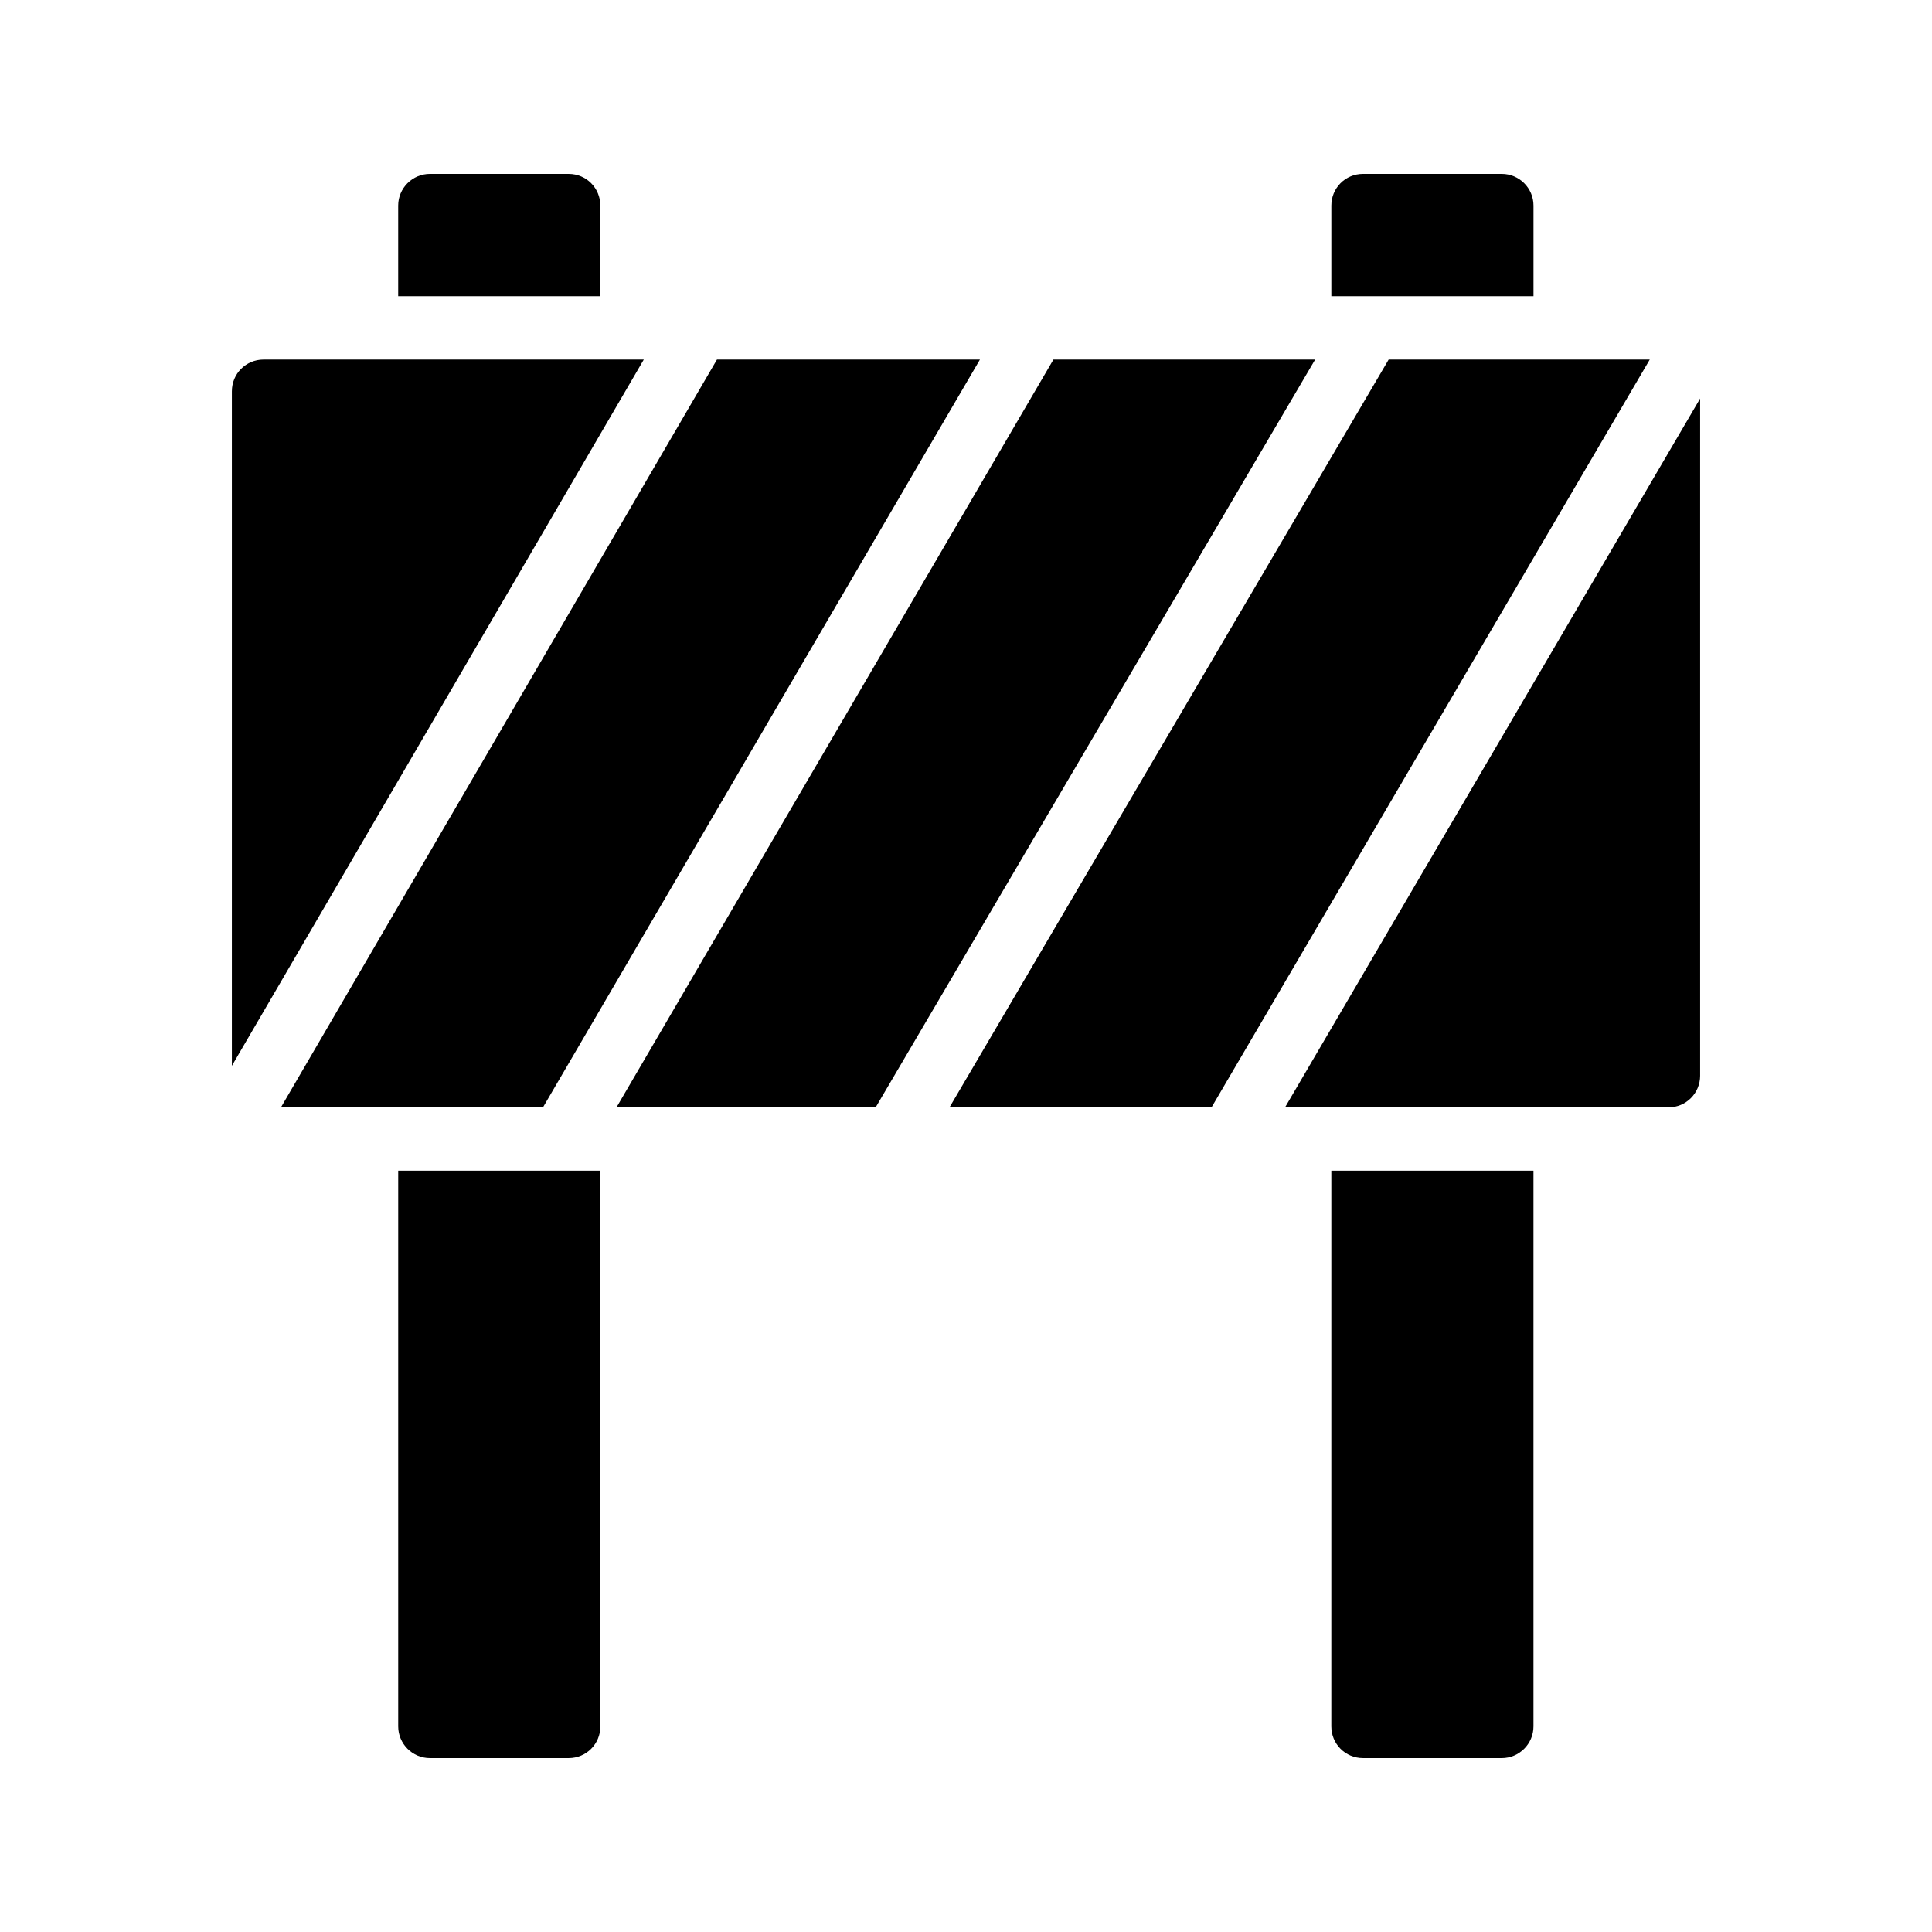
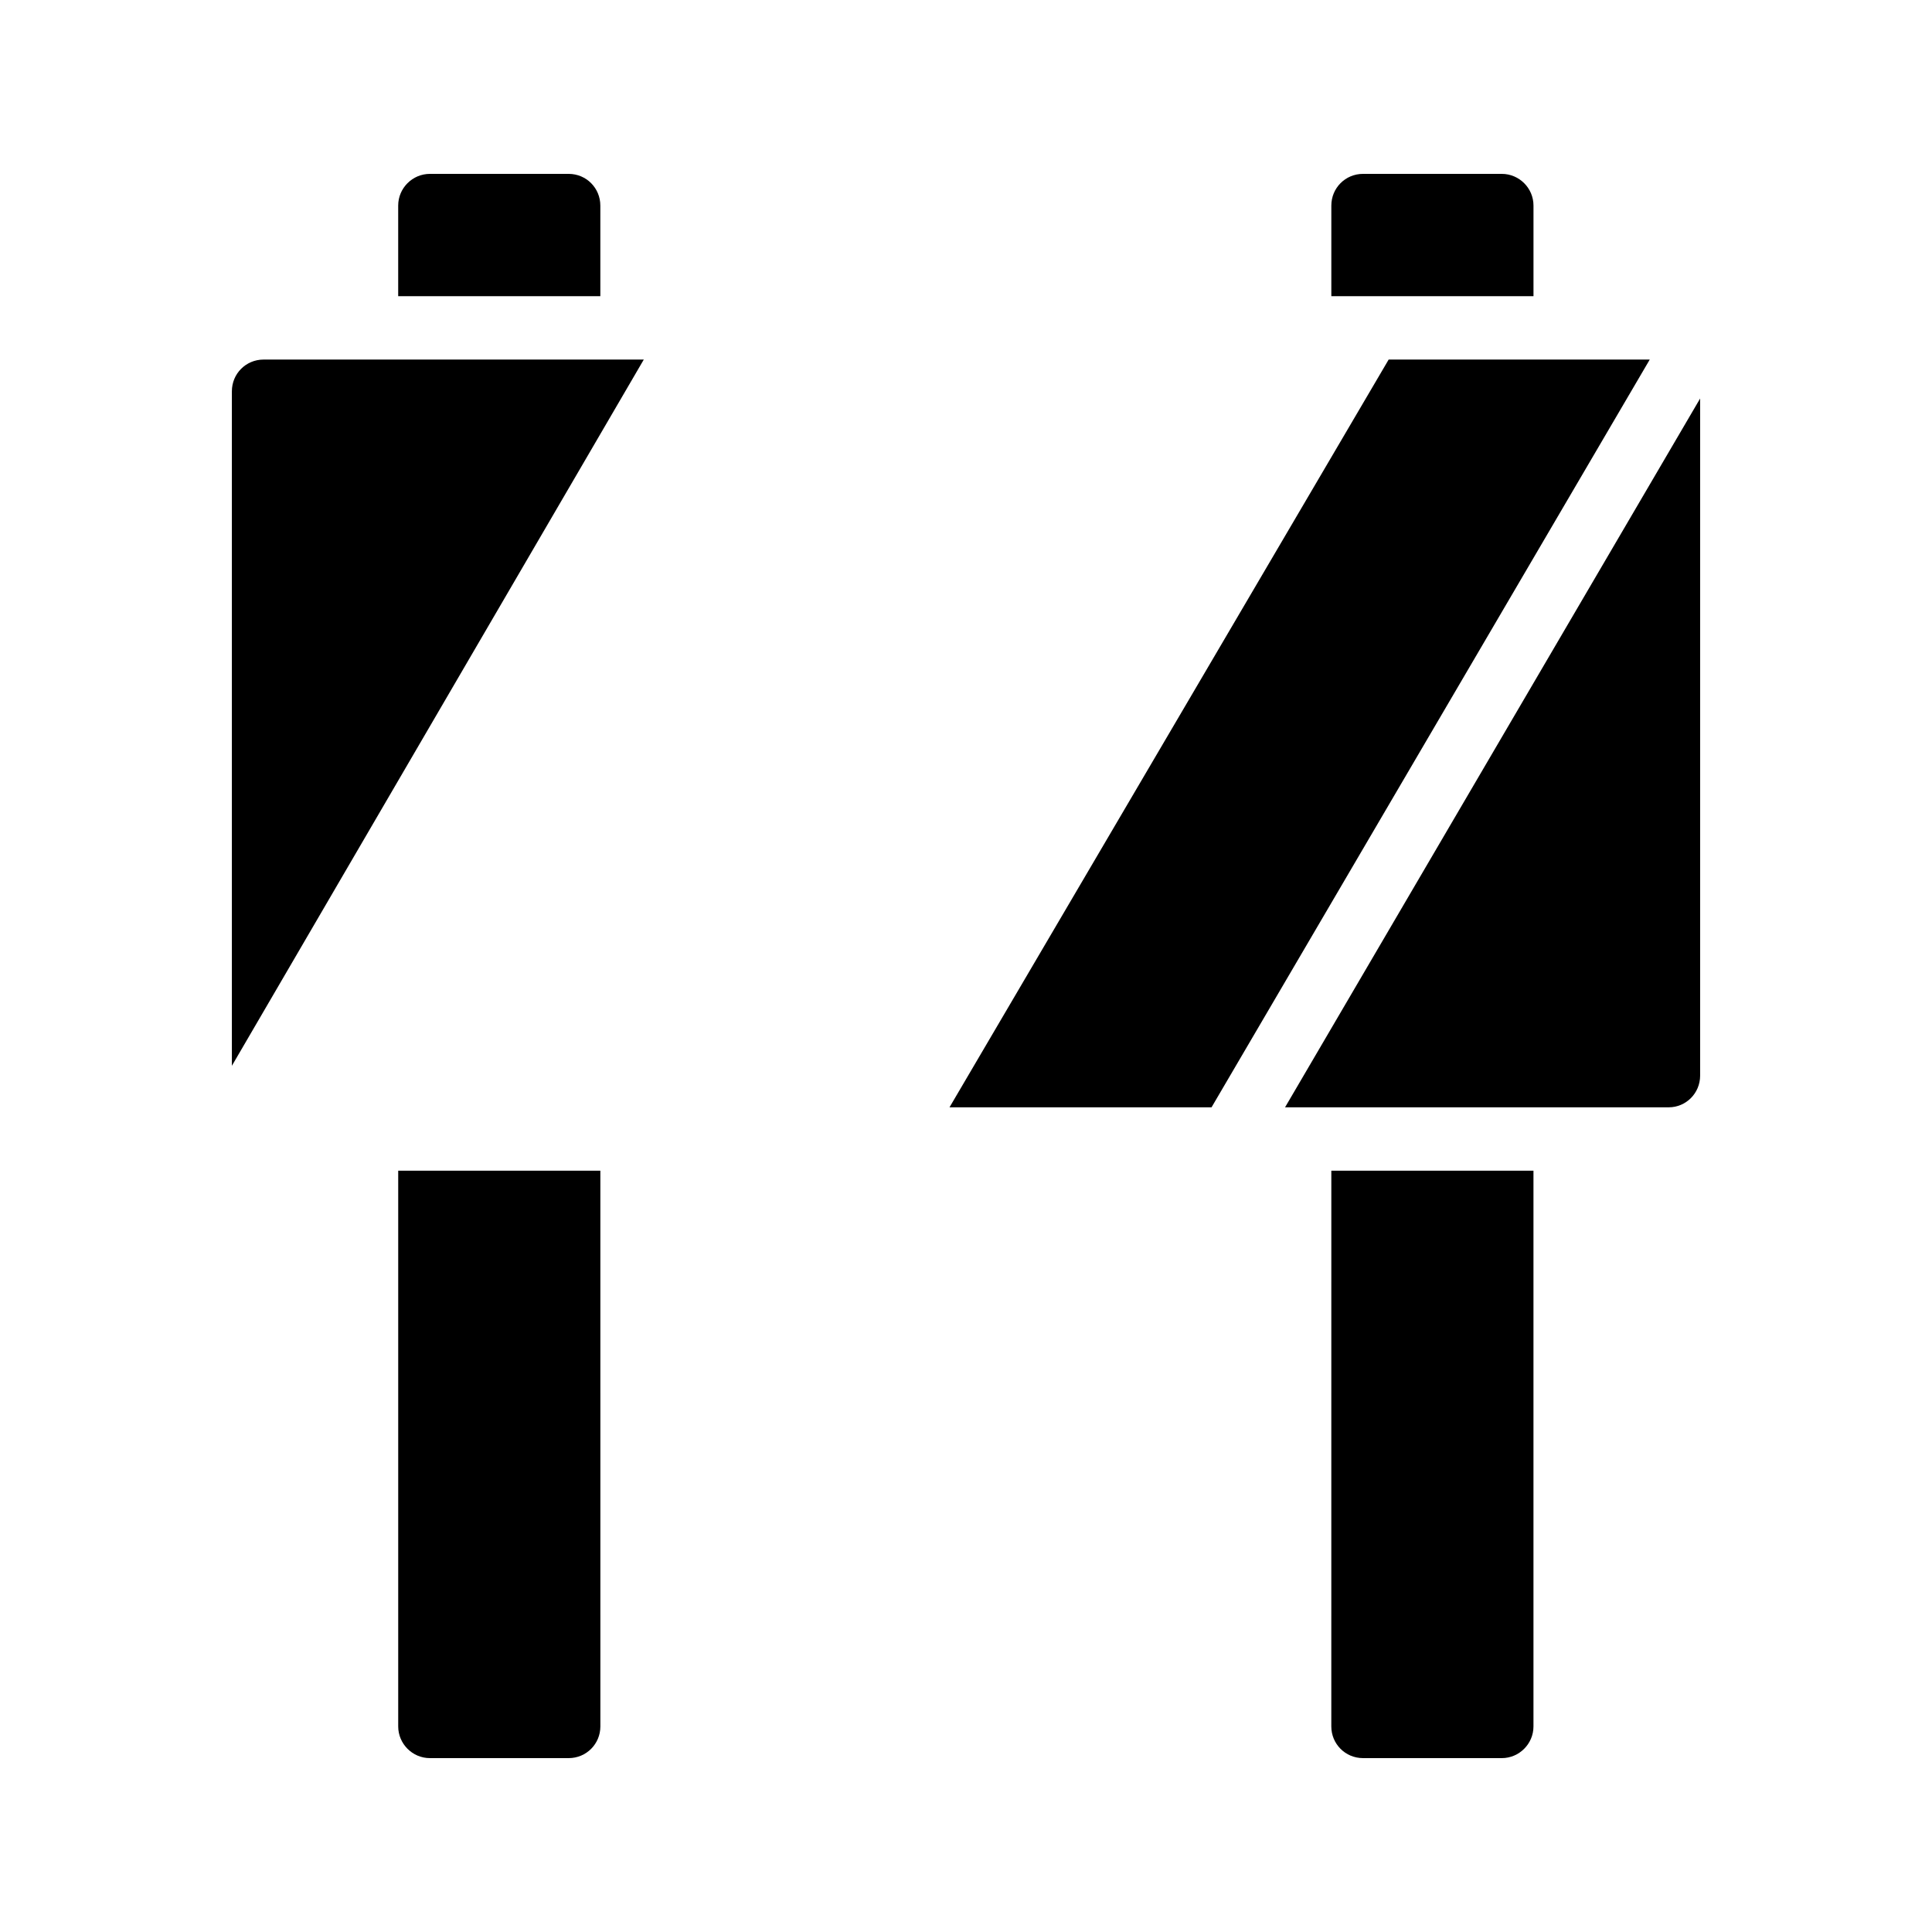
<svg xmlns="http://www.w3.org/2000/svg" fill="#000000" width="800px" height="800px" version="1.1" viewBox="144 144 512 512">
  <g>
-     <path d="m218.46 437.45h69.441l115.79-198.16h-69.691z" />
    <path d="m465.07 437.45 116.13-198.16h-69.191l-116.38 198.16z" />
-     <path d="m307.38 437.45h68.684l116.46-198.16h-69.359z" />
    <path d="m594.55 429.05v-179.44l-110 187.84h101.69c4.531 0 8.312-3.695 8.312-8.398z" />
    <path d="m505.21 609.92h36.777c4.617 0 8.398-3.777 8.398-8.398v-147.28h-53.57l-0.004 147.28c0 4.617 3.695 8.395 8.398 8.395z" />
    <path d="m249.53 454.24v147.28c0 4.617 3.777 8.398 8.398 8.398h36.777c4.703 0 8.398-3.777 8.398-8.398l-0.004-147.28z" />
    <path d="m550.39 222.49v-24.012c0-4.617-3.777-8.398-8.398-8.398h-36.777c-4.703 0-8.398 3.777-8.398 8.398v24.016h25.023z" />
    <path d="m294.7 190.08h-36.777c-4.617 0-8.398 3.777-8.398 8.398v24.016h53.57v-24.016c0-4.621-3.691-8.398-8.395-8.398z" />
    <path d="m205.45 247.68v178.77l109.16-187.16h-100.76c-4.707 0-8.398 3.777-8.398 8.395z" />
  </g>
</svg>